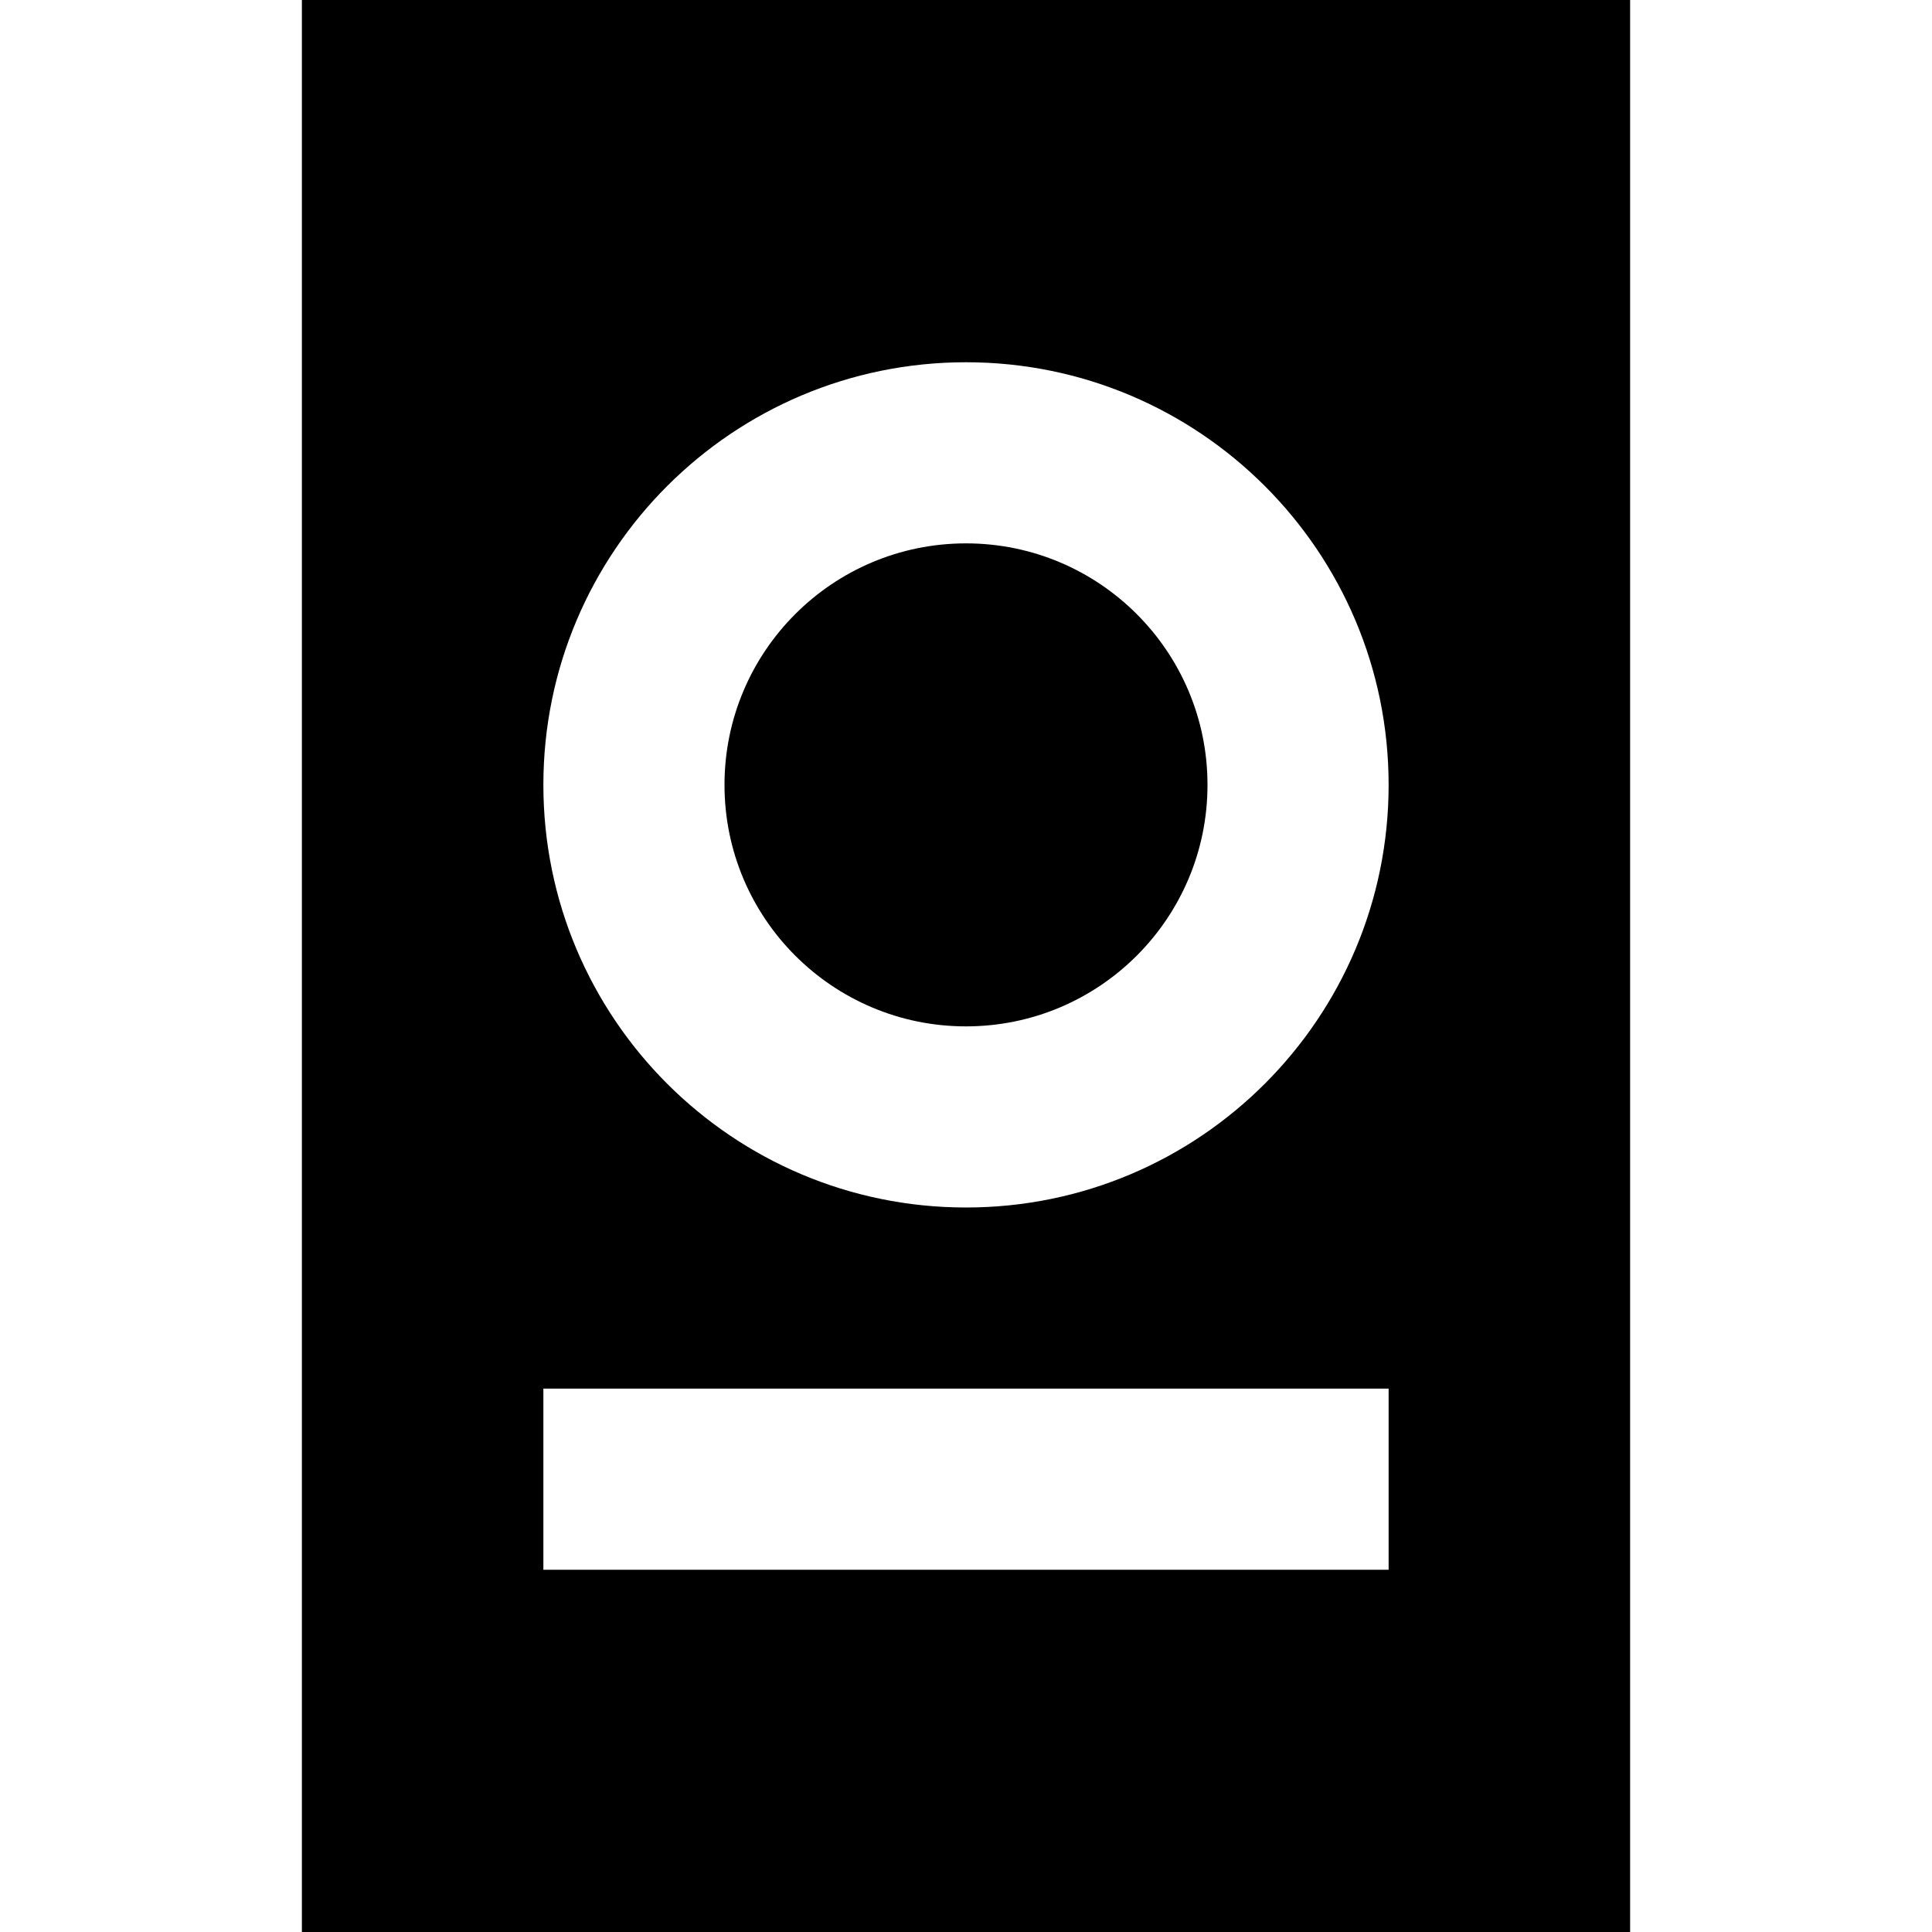
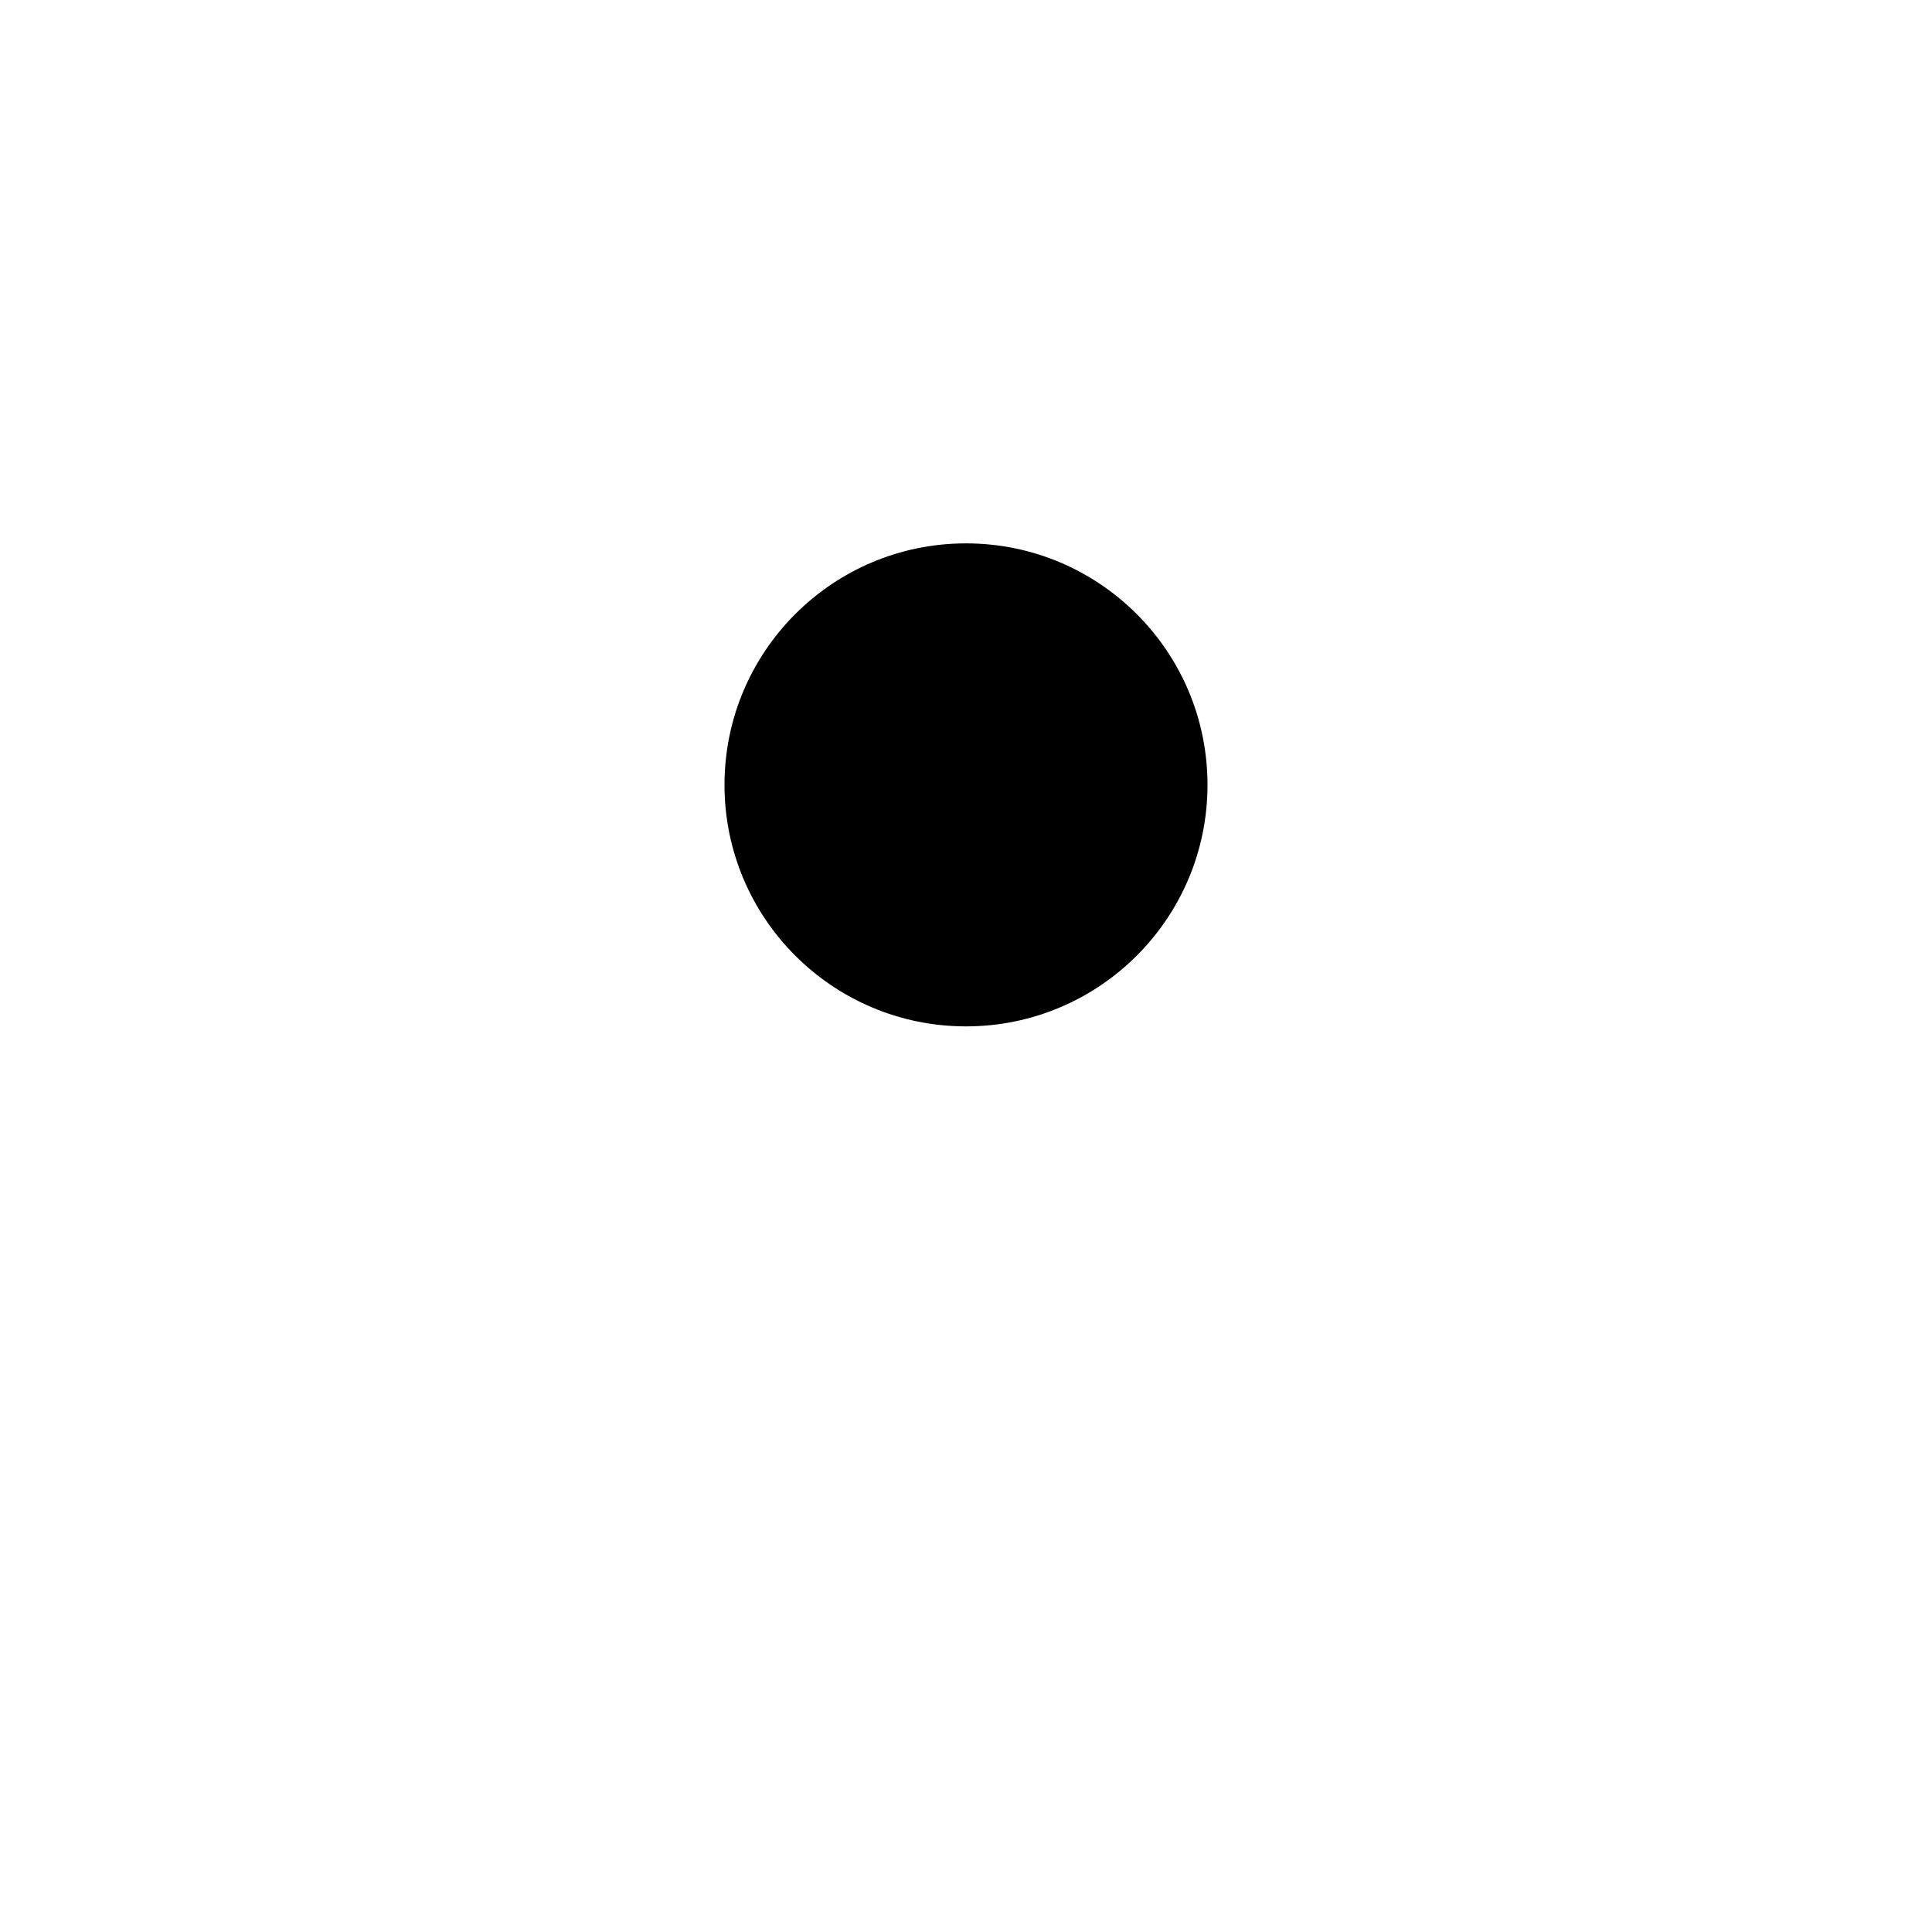
<svg xmlns="http://www.w3.org/2000/svg" fill="#000000" height="800px" width="800px" version="1.1" id="Layer_1" viewBox="0 0 512 512" xml:space="preserve">
  <g>
    <g>
-       <path d="M80,0v512h352V0H80z M368,416H144v-48h224V416z M256,320c-61.856,0-112-50.144-112-112S194.144,96,256,96    s112,50.144,112,112S317.856,320,256,320z" />
-     </g>
+       </g>
  </g>
  <g>
    <g>
      <circle cx="256" cy="208" r="64" />
    </g>
  </g>
</svg>